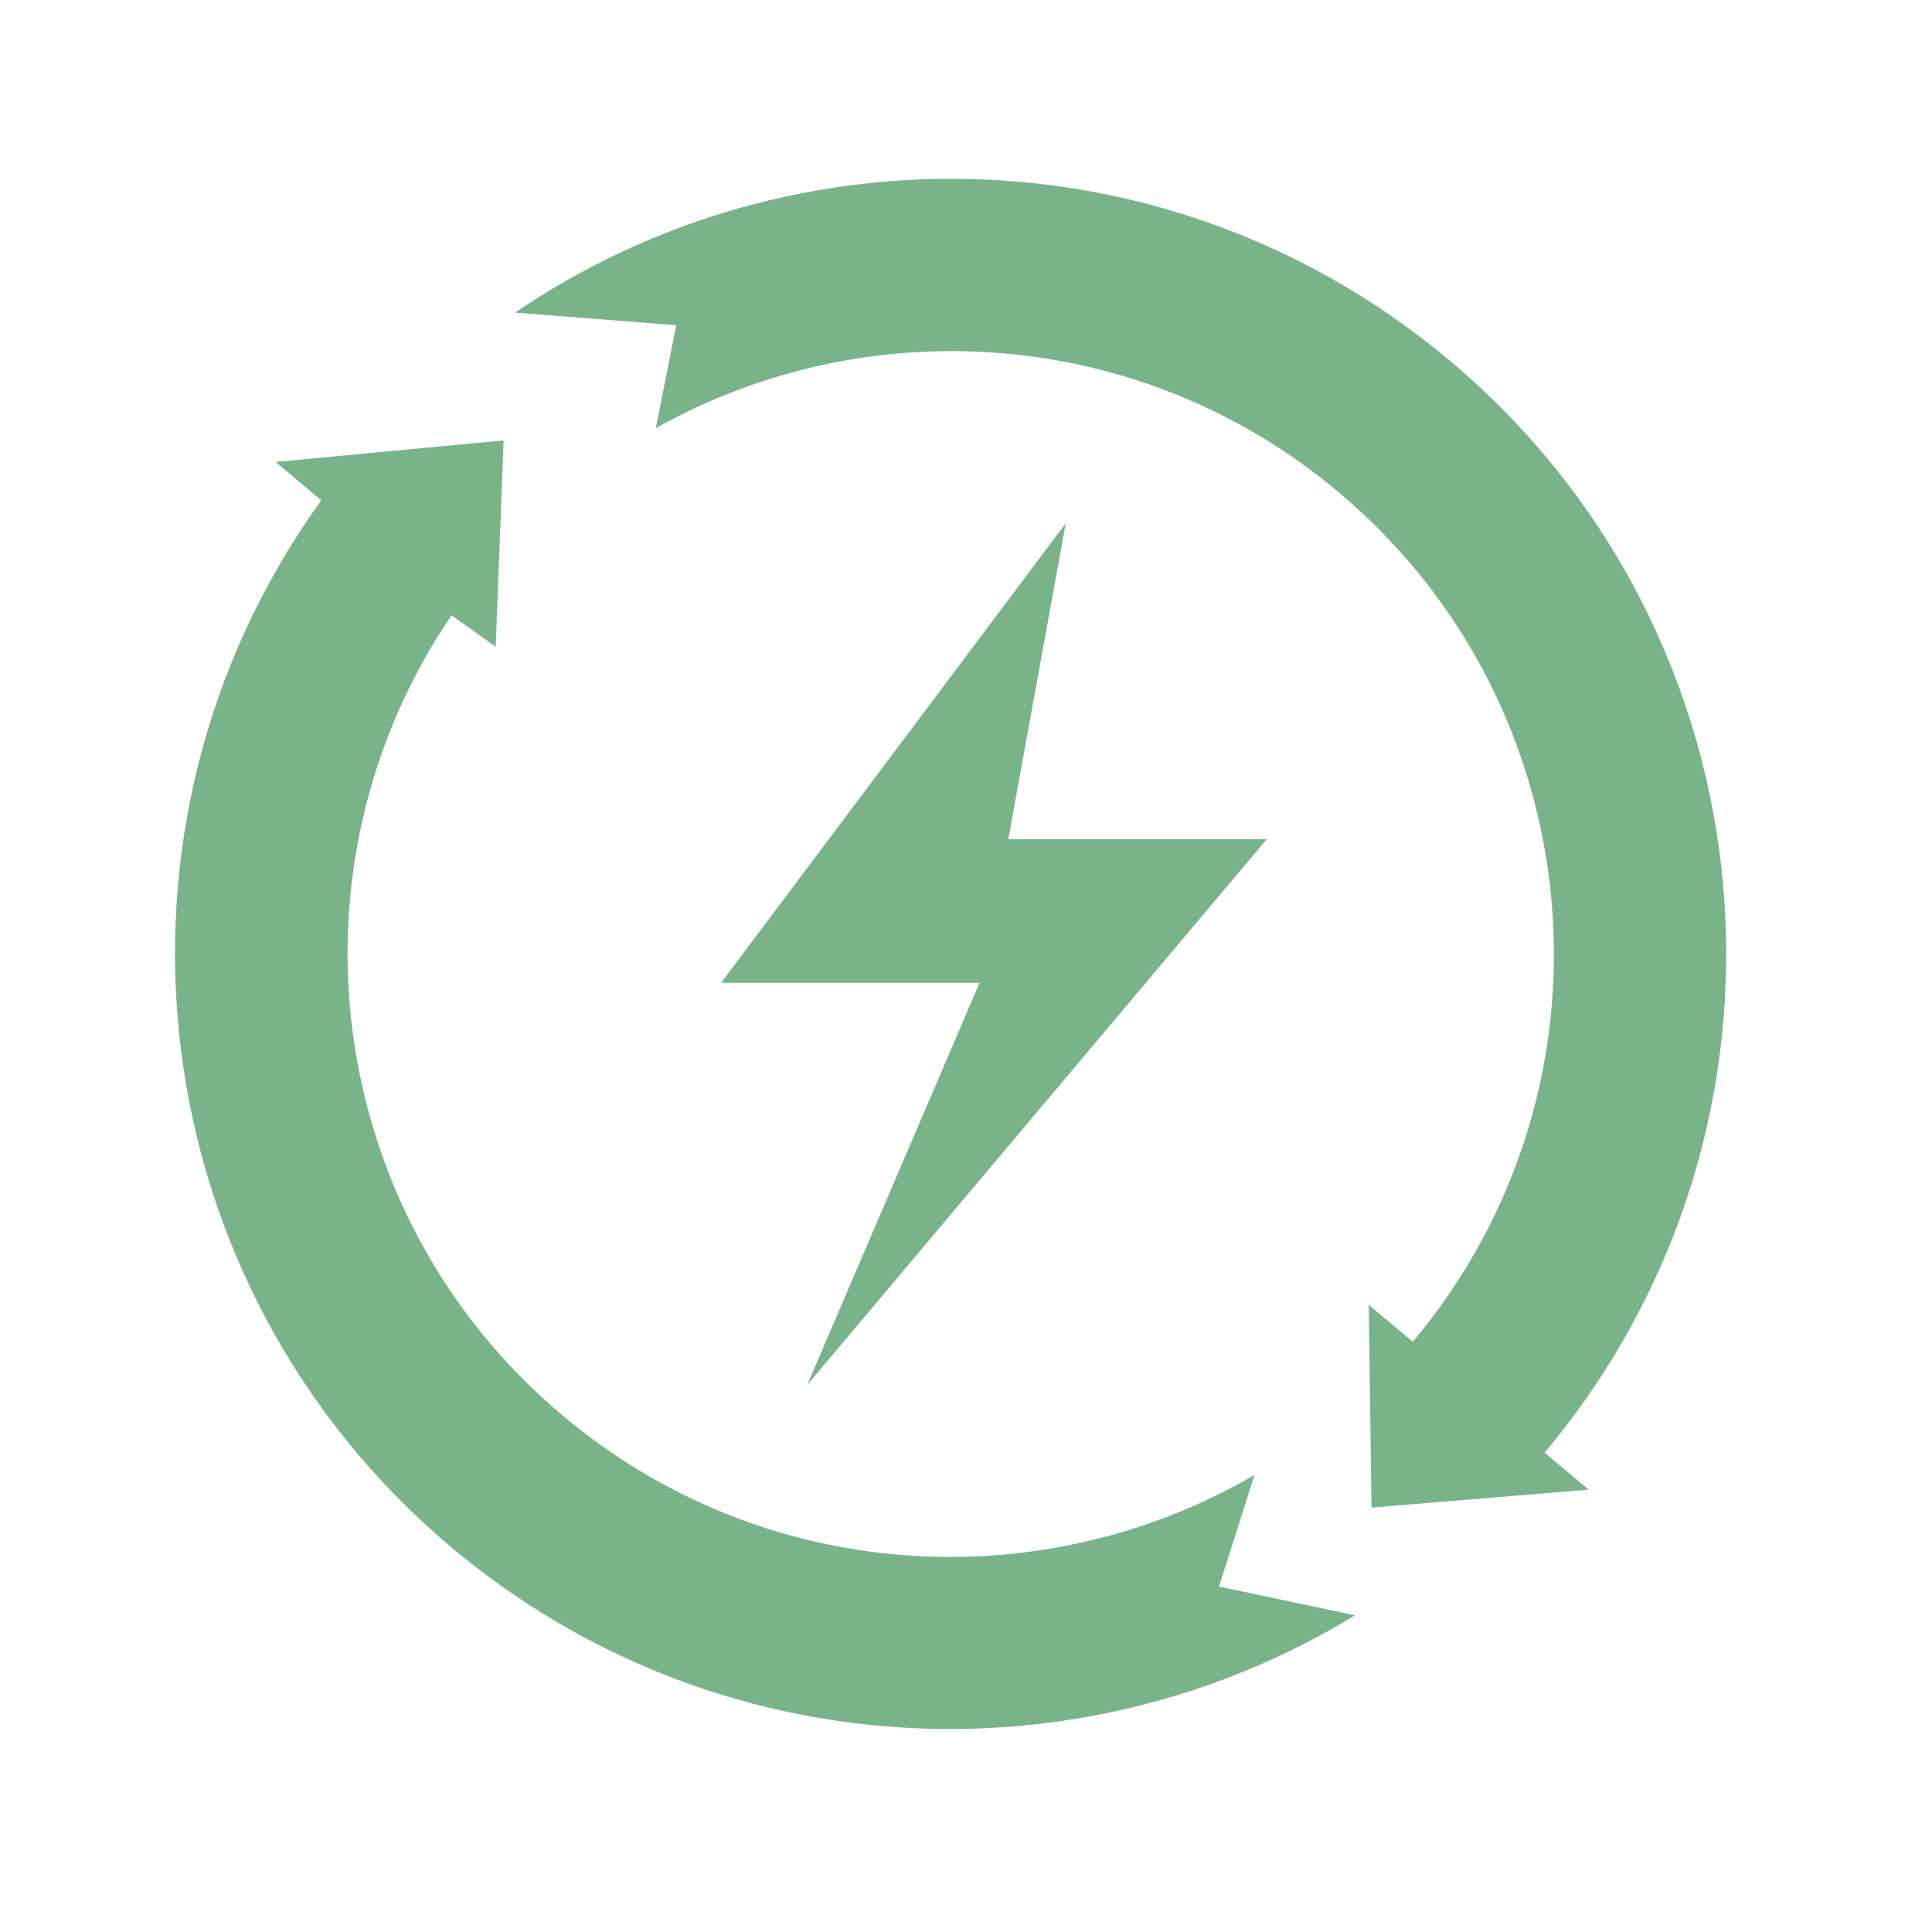
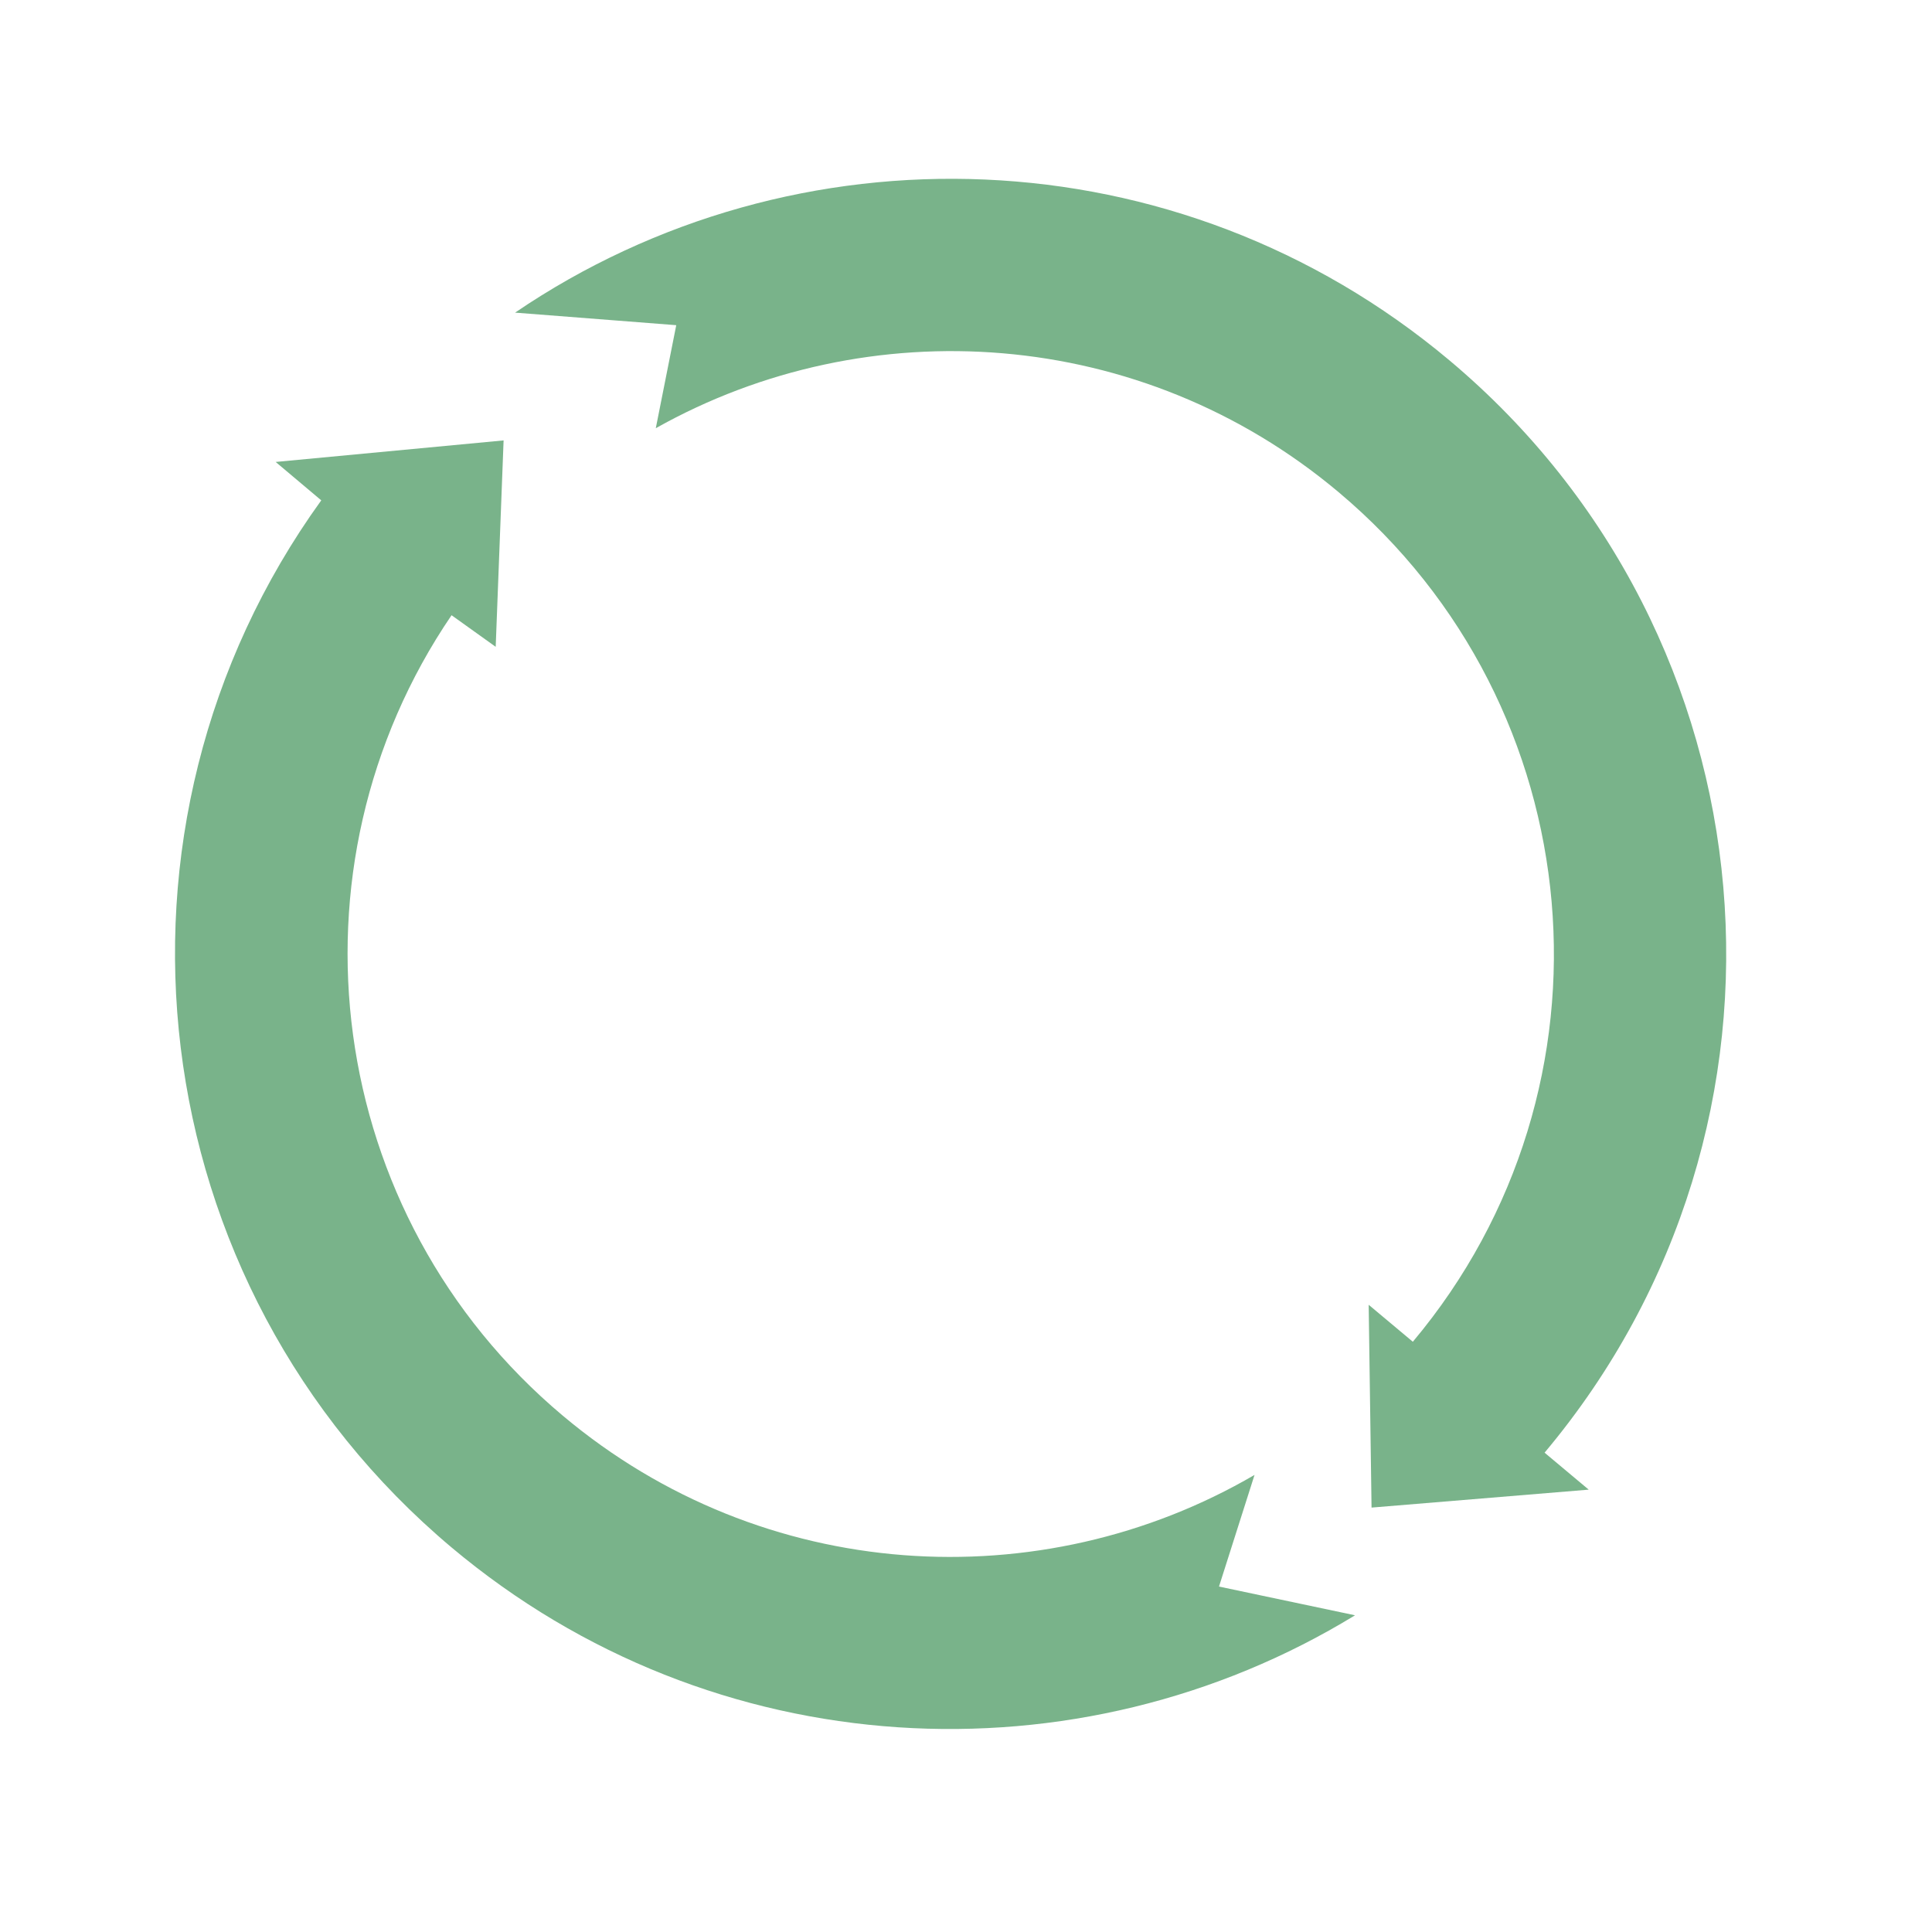
<svg xmlns="http://www.w3.org/2000/svg" width="512" zoomAndPan="magnify" viewBox="0 0 384 384" height="512" preserveAspectRatio="xMidYMid meet" version="1.0">
-   <path fill="#79b38a" d="M 211.82 104.016 L 143.328 195.34 L 194.699 195.34 L 160.453 275.246 L 251.773 166.801 L 200.406 166.801 Z M 211.82 104.016 " fill-opacity="1" fill-rule="nonzero" />
  <path fill="#79b38a" d="M 242.285 315.34 L 249.348 293.152 C 206.898 317.91 151.676 314.844 111.867 281.383 C 64.352 241.5 55.574 172.508 89.75 122.281 L 98.523 128.559 L 100.094 87.535 L 54.789 91.816 L 63.852 99.449 C 17.047 164.305 27.535 255.27 89.75 307.566 C 141.832 351.301 214.387 354.652 269.324 321.051 Z M 242.285 315.34 " fill-opacity="1" fill-rule="nonzero" />
  <path fill="#79b38a" d="M 306.996 288.73 C 361.715 223.52 353.297 126.348 288.09 71.625 C 234.008 26.25 157.953 24.324 102.375 62.137 L 134.41 64.633 L 130.344 85.109 C 172.508 61.426 226.801 64.848 266.043 97.809 C 316.77 140.402 323.332 216.027 280.812 266.684 L 272.035 259.336 L 272.605 299.645 L 315.77 296.078 Z M 306.996 288.73 " fill-opacity="1" fill-rule="nonzero" />
</svg>